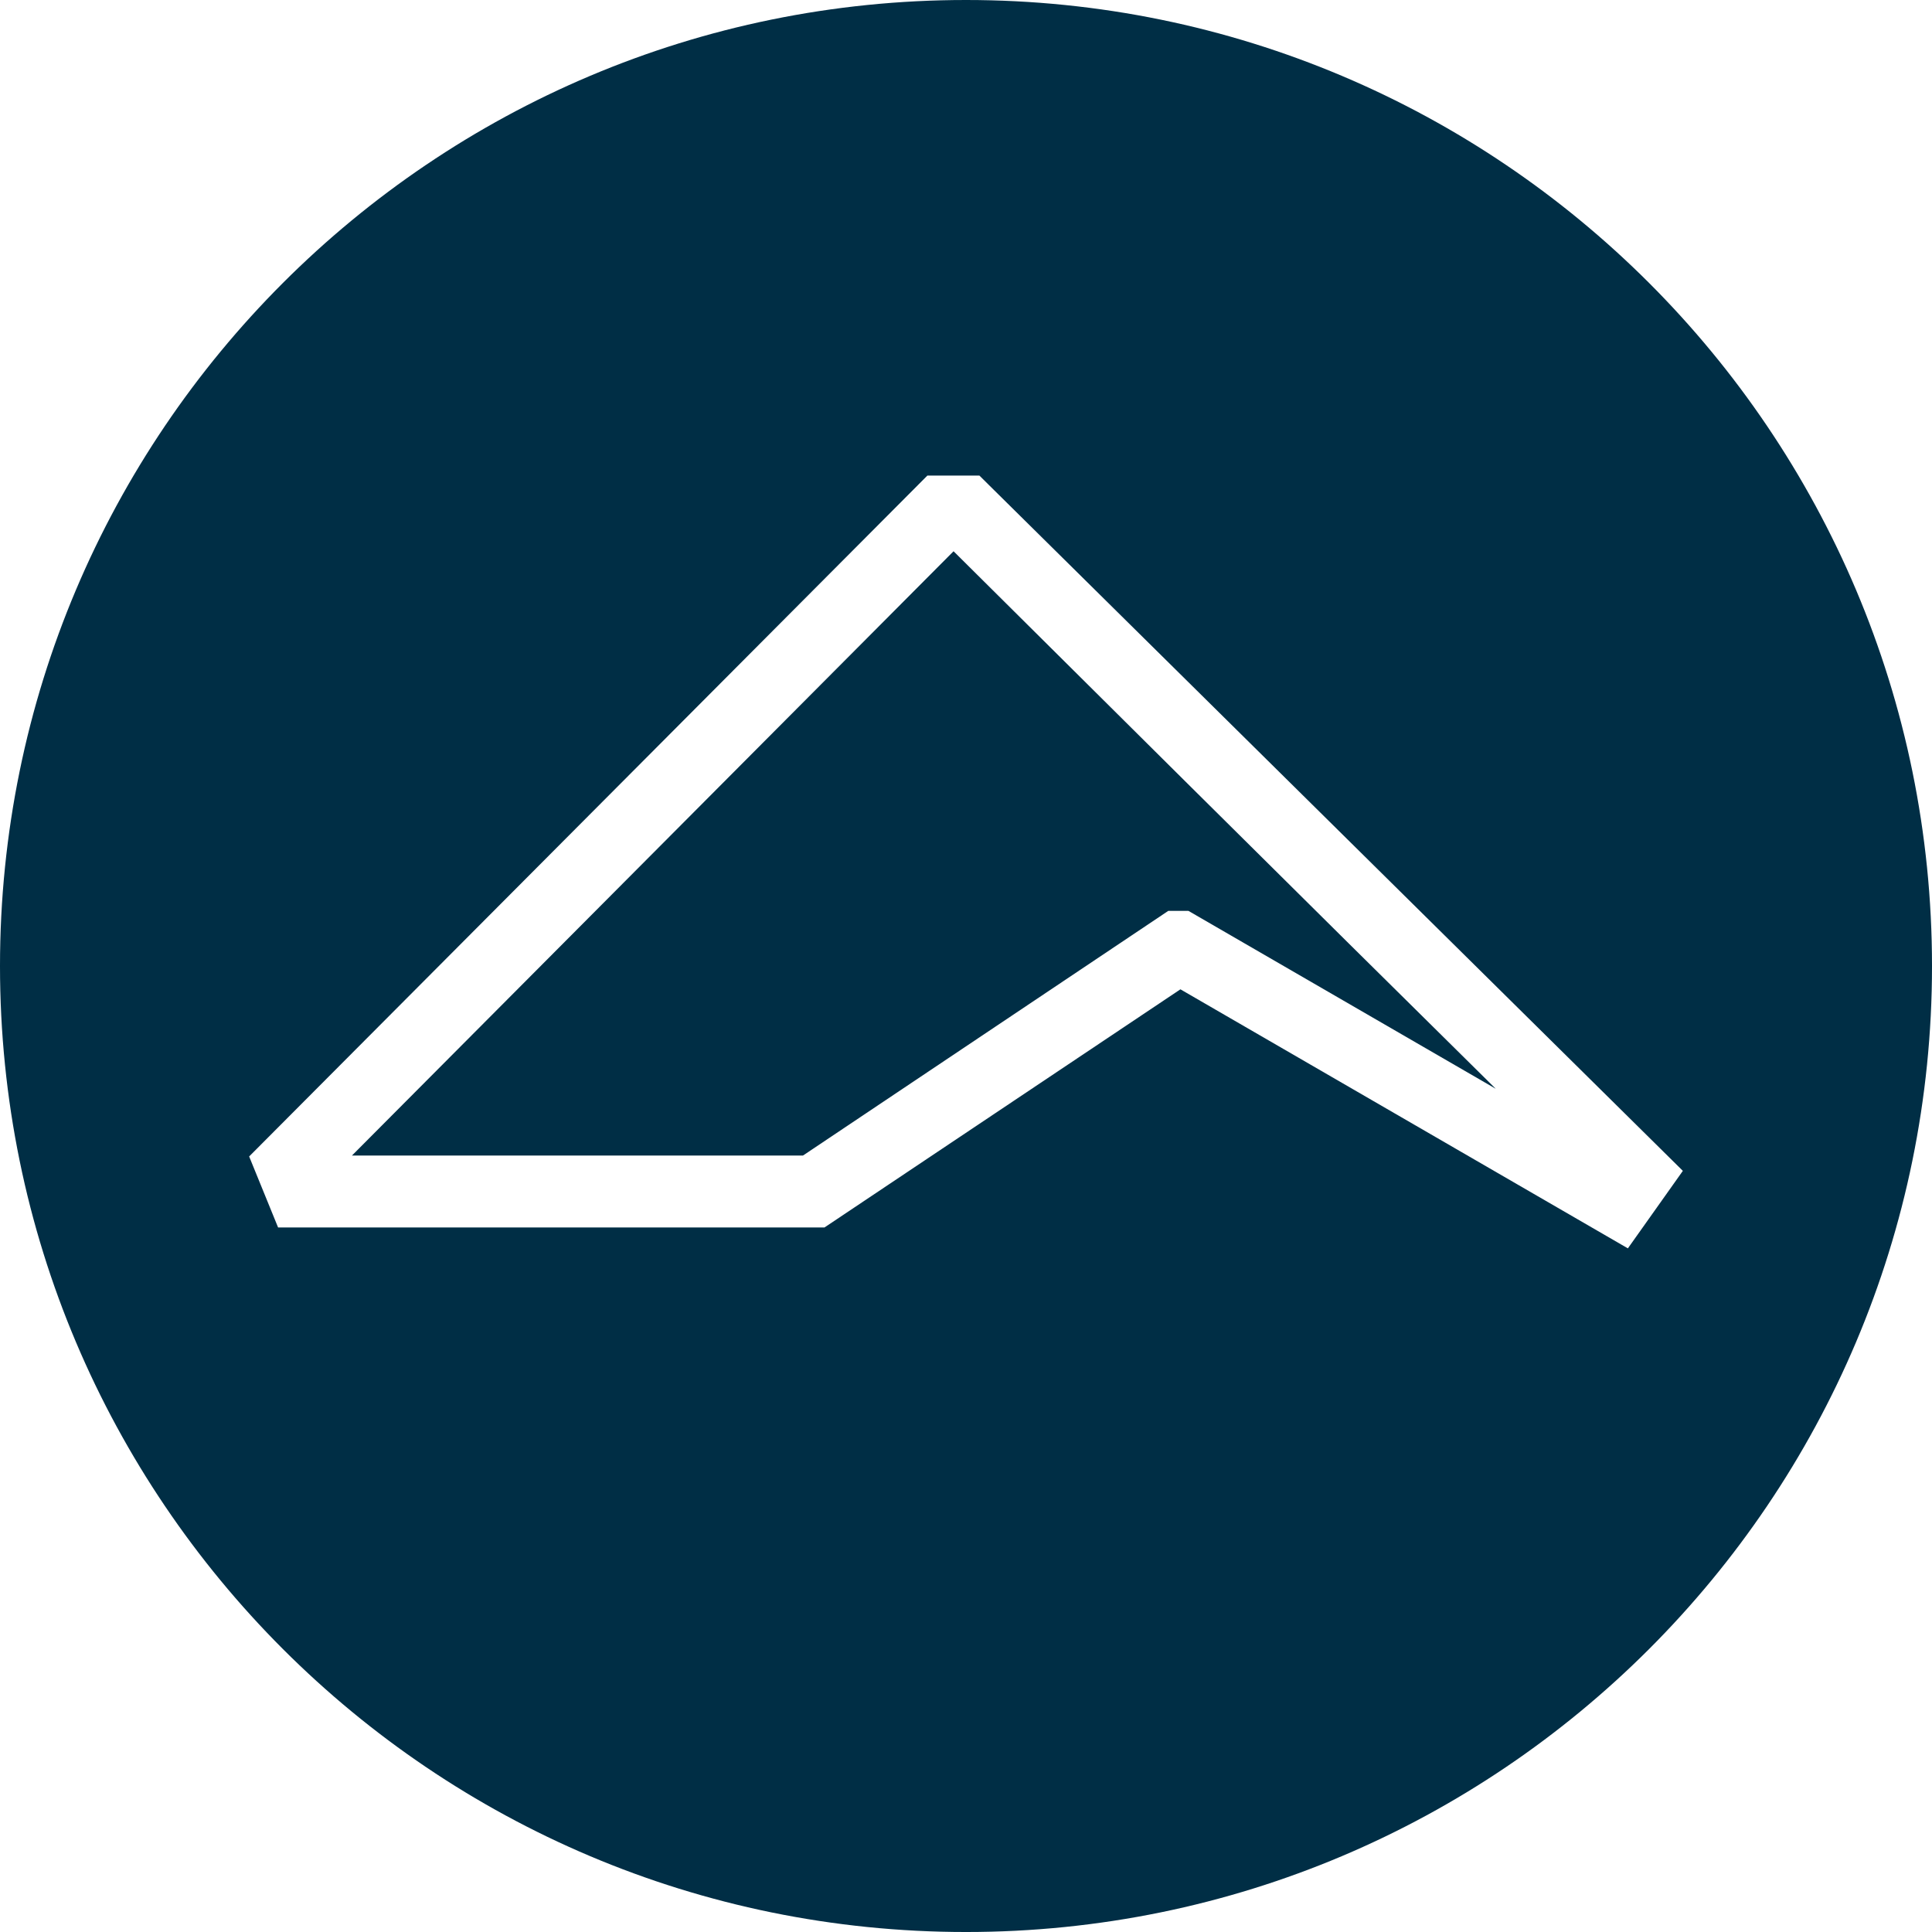
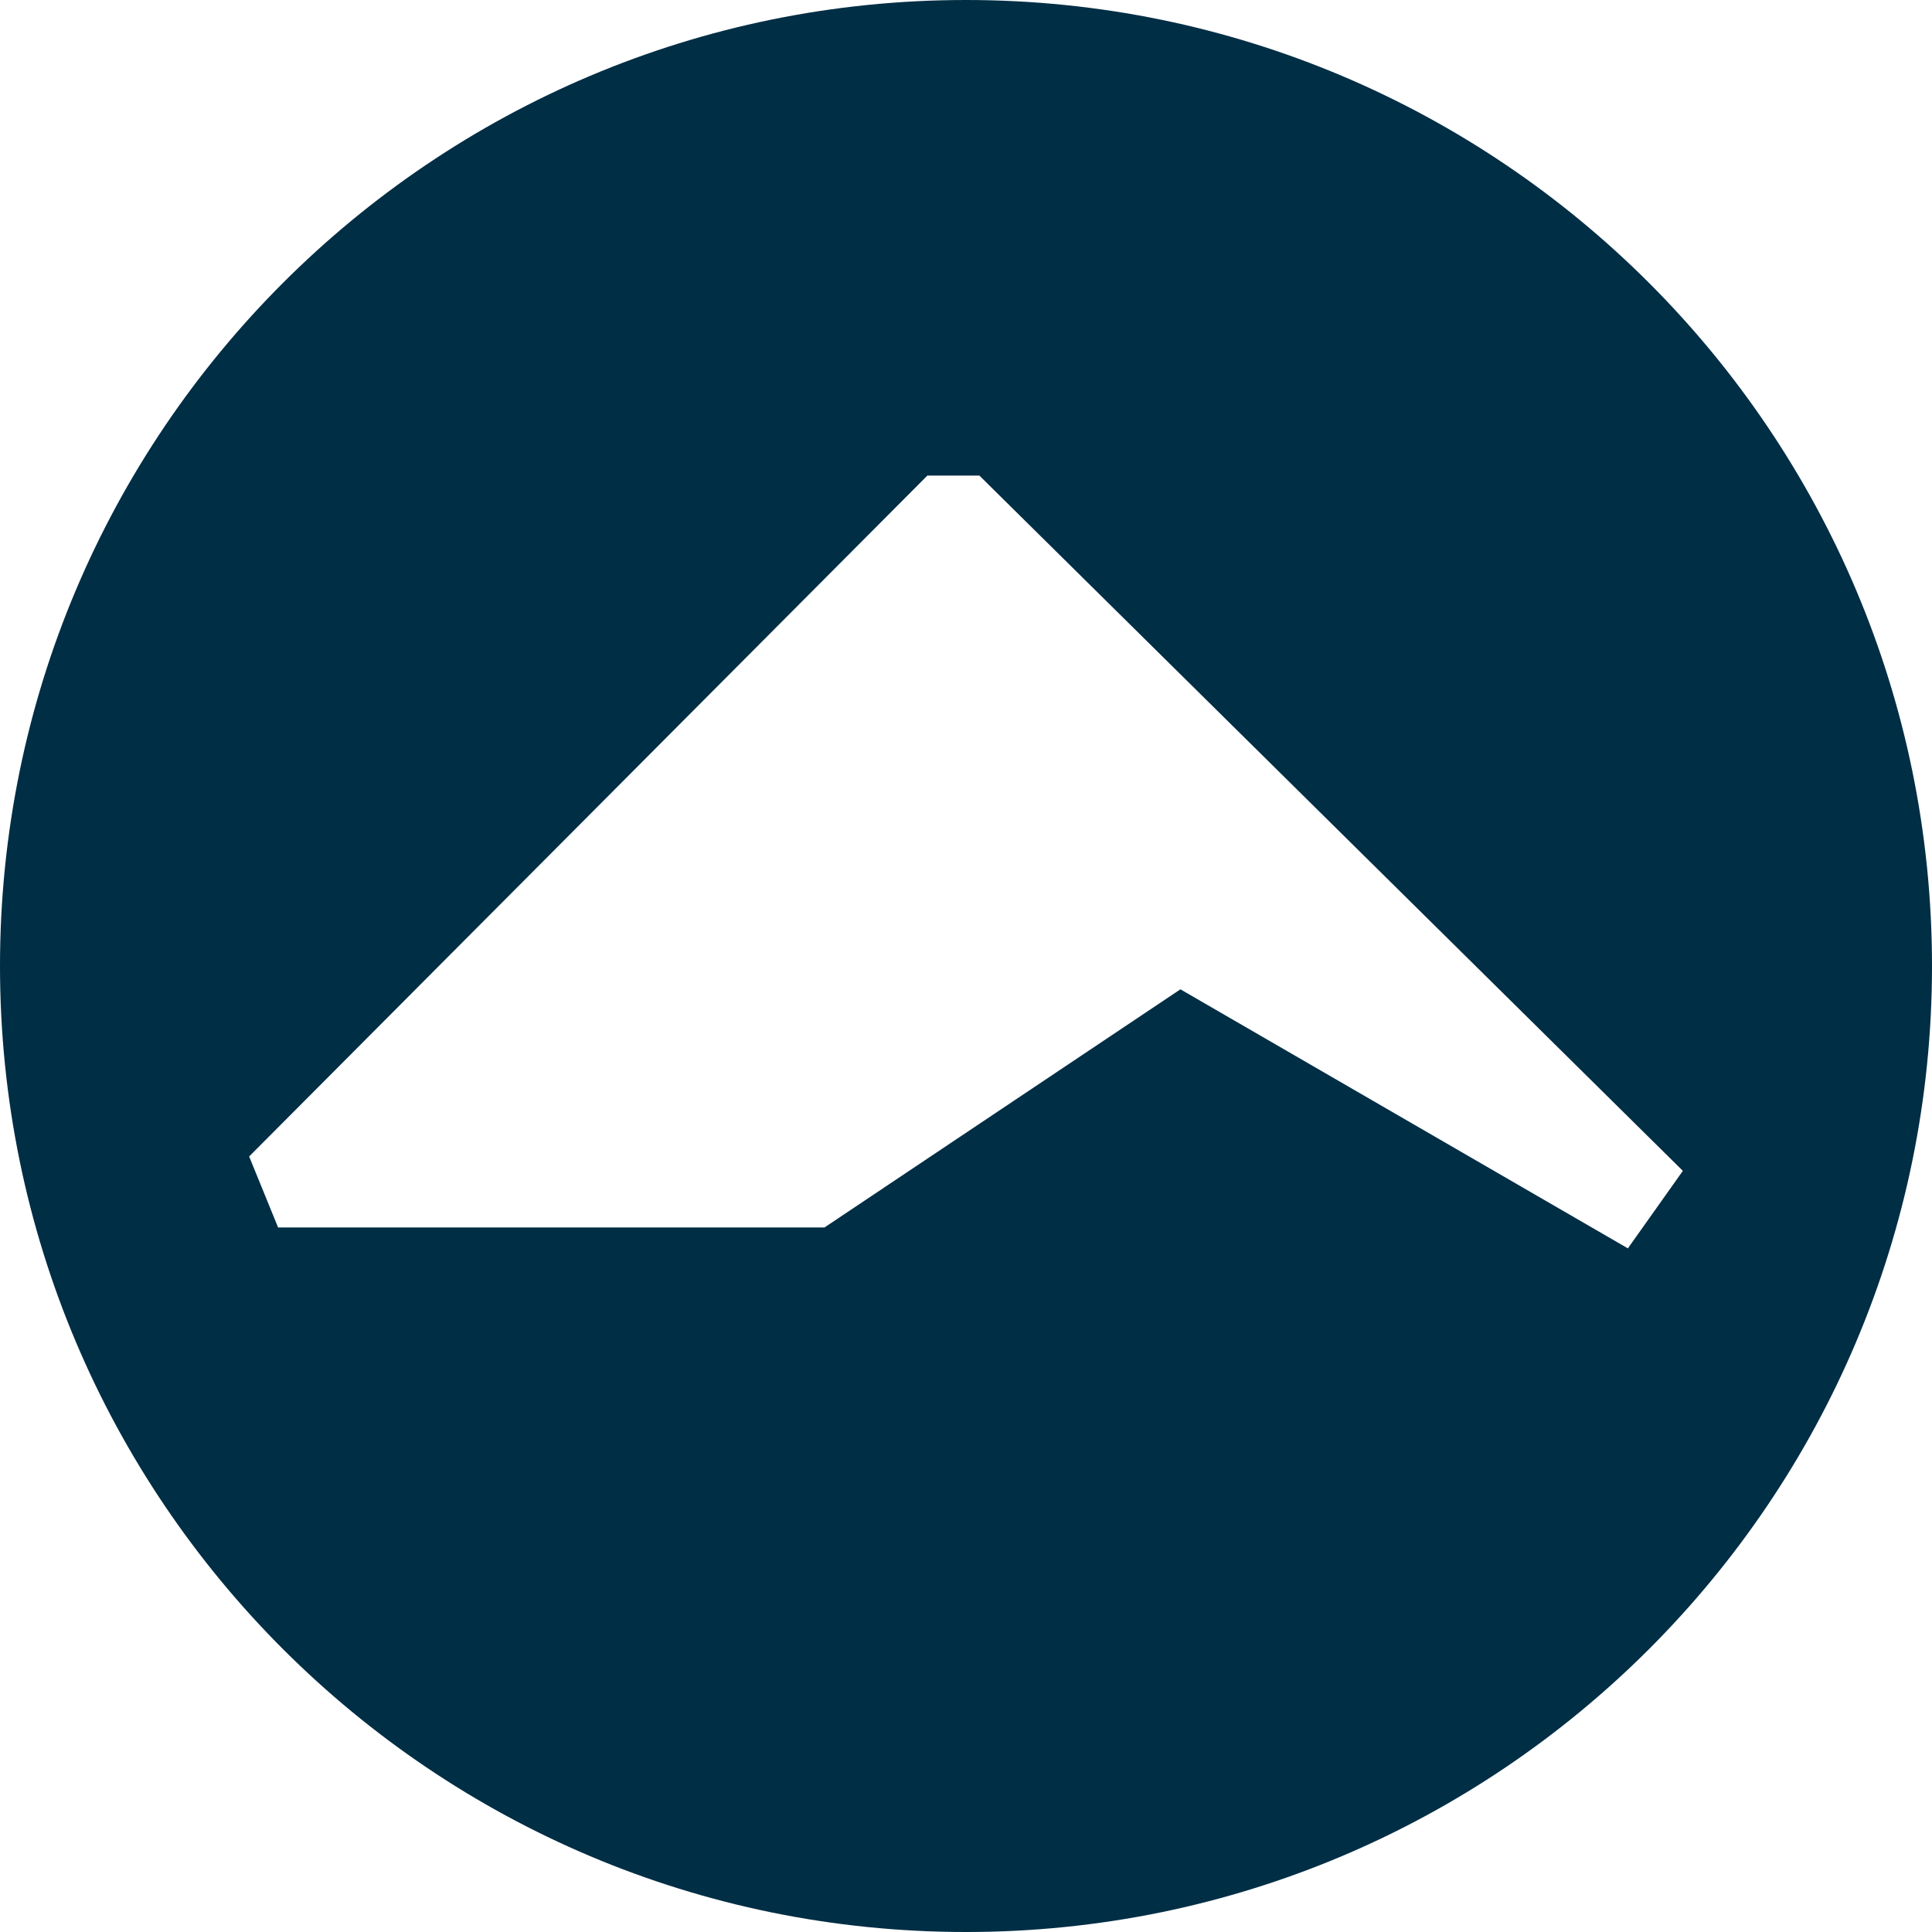
<svg xmlns="http://www.w3.org/2000/svg" id="Ebene_1" data-name="Ebene 1" width="231.875" height="231.875" viewBox="0 0 231.875 231.875">
-   <path d="M42.242,138.684h54.132l43.846-29.365h2.409l36.886,21.352c-20.485-20.207-56.664-56.154-65.07-64.51l-72.202,72.523Z" fill="#002e45" />
  <path d="M115.938,0C51.907,0,0,51.907,0,115.938c0,64.031,51.907,115.938,115.938,115.938s115.938-51.907,115.938-115.938C231.875,51.907,179.968,0,115.938,0ZM195.375,149.826l-53.703-31.09-42.719,28.582H33.376l-3.473-8.522L111.303,57.077h6.243l1.109,1.101c.706.701,80.313,79.377,81.028,80.082l2.29,2.264-6.598,9.301Z" fill="#002e45" />
</svg>